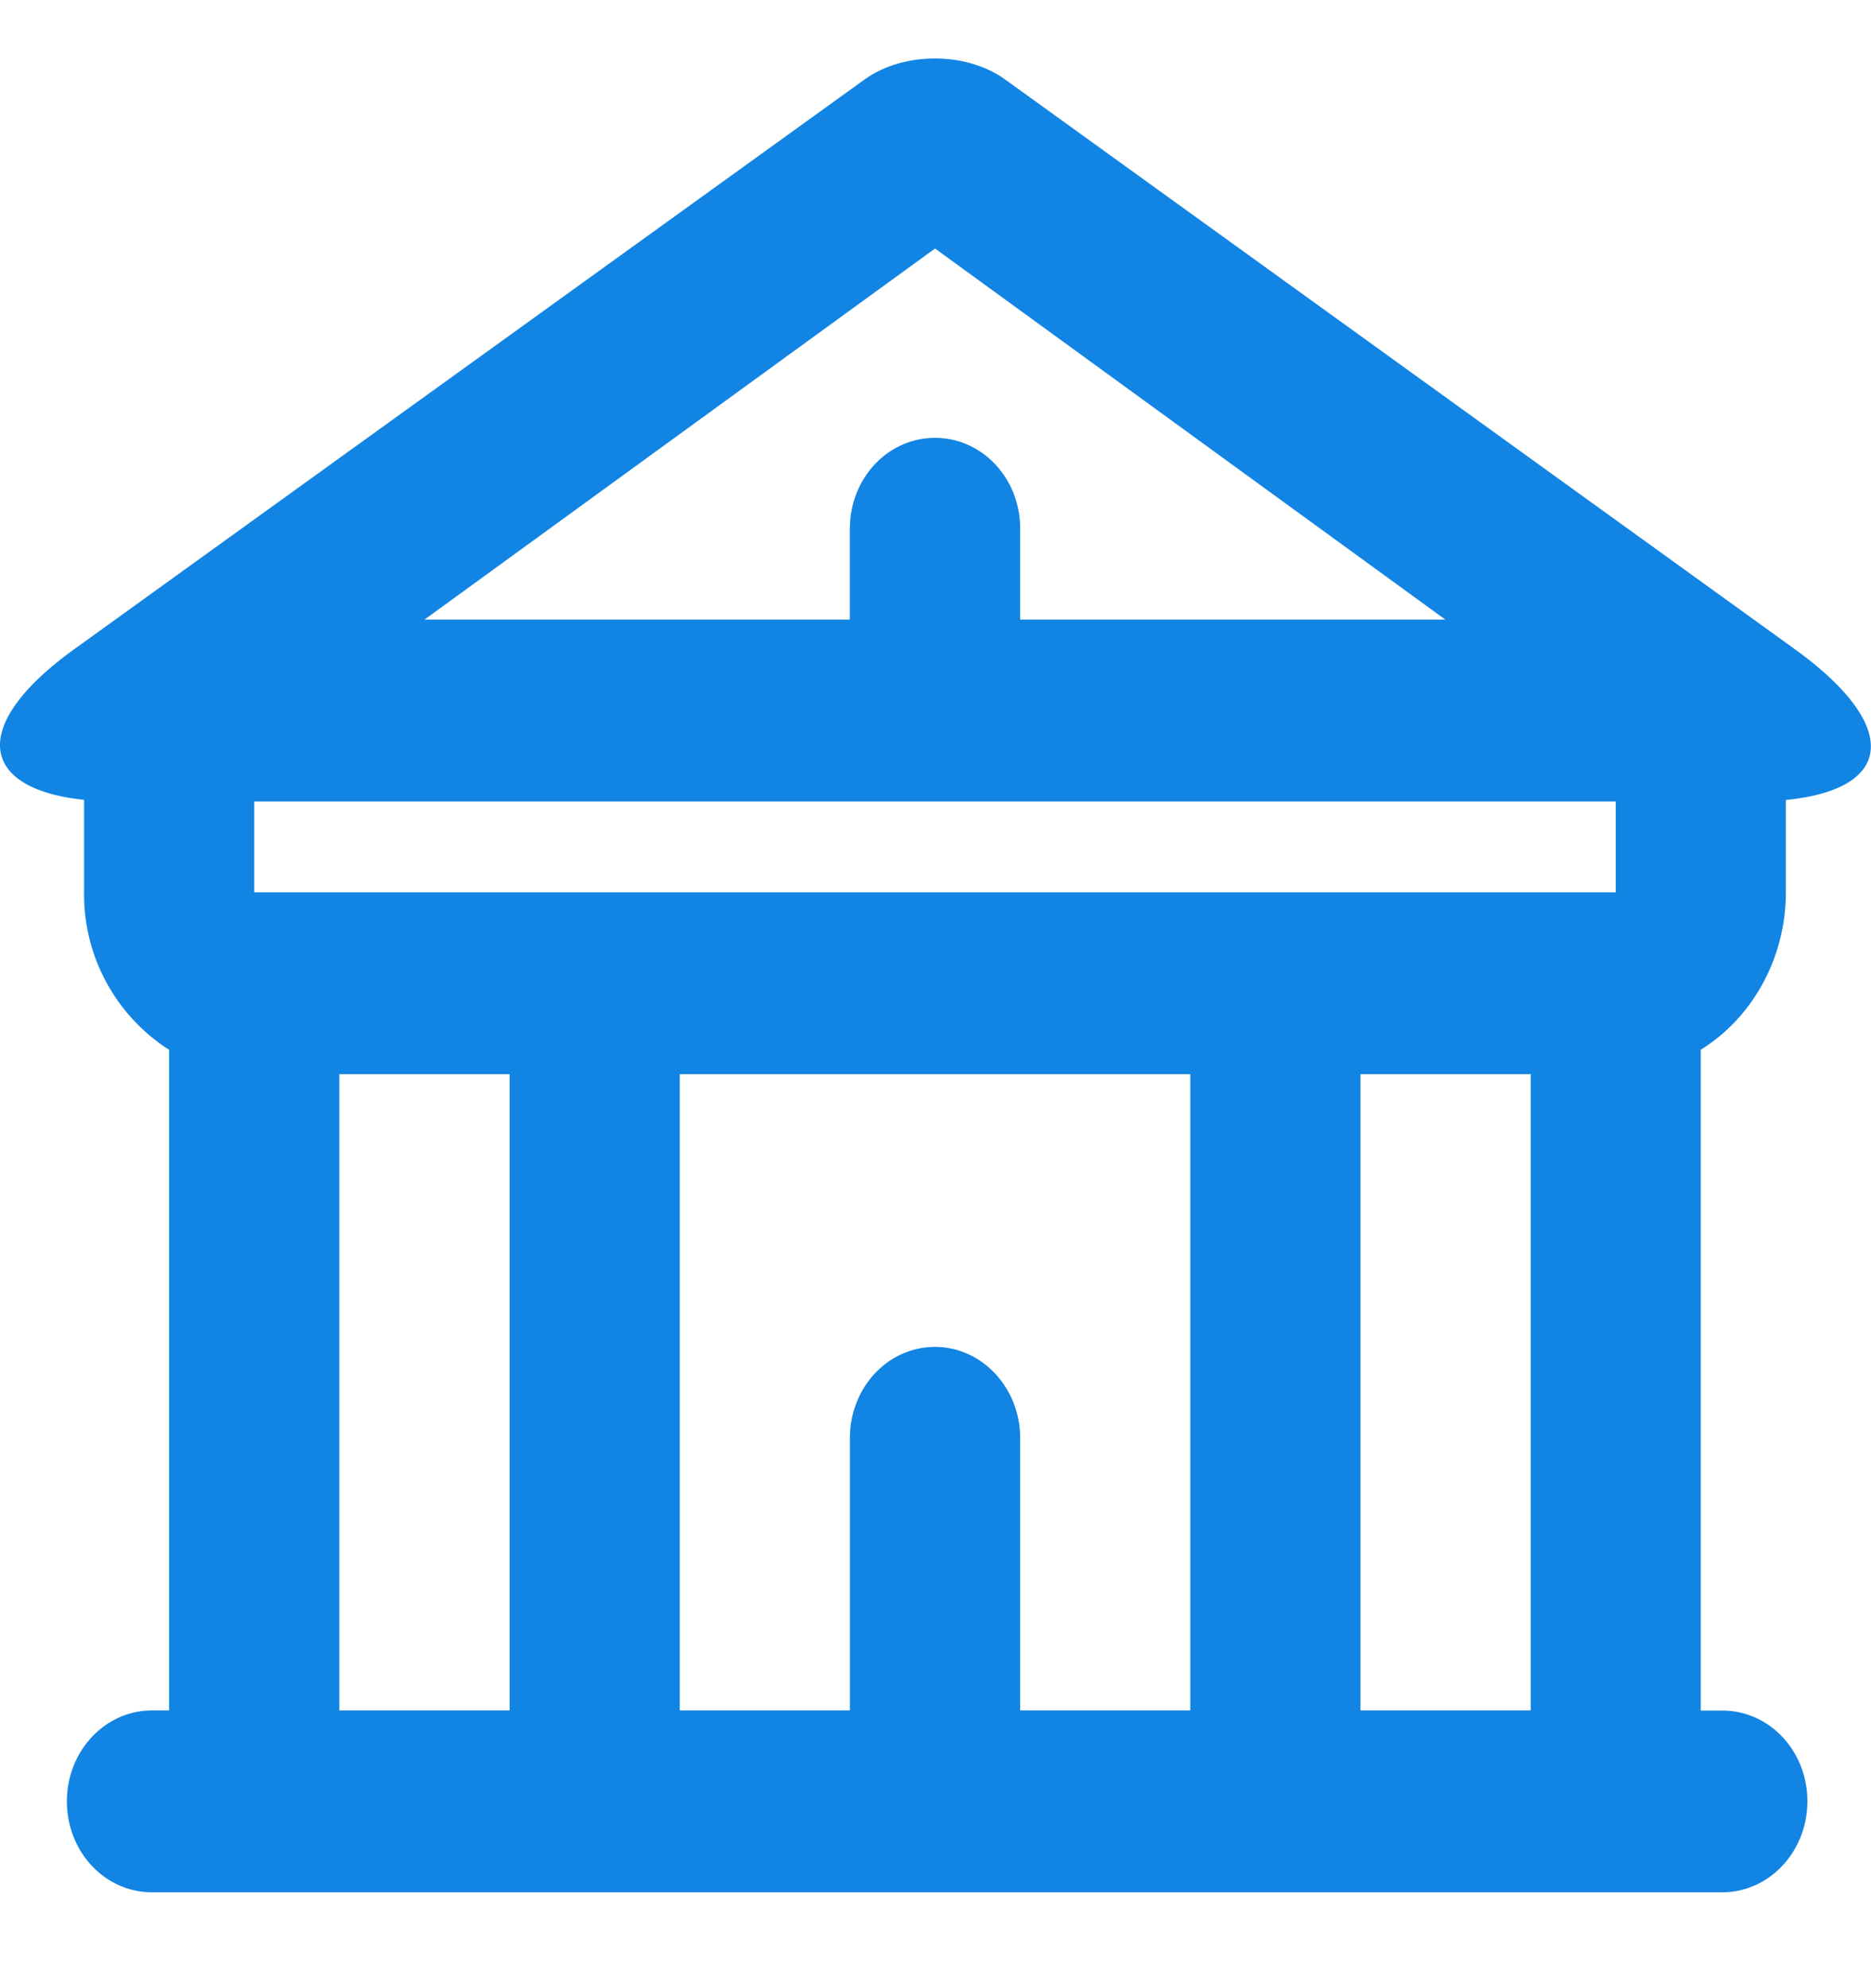
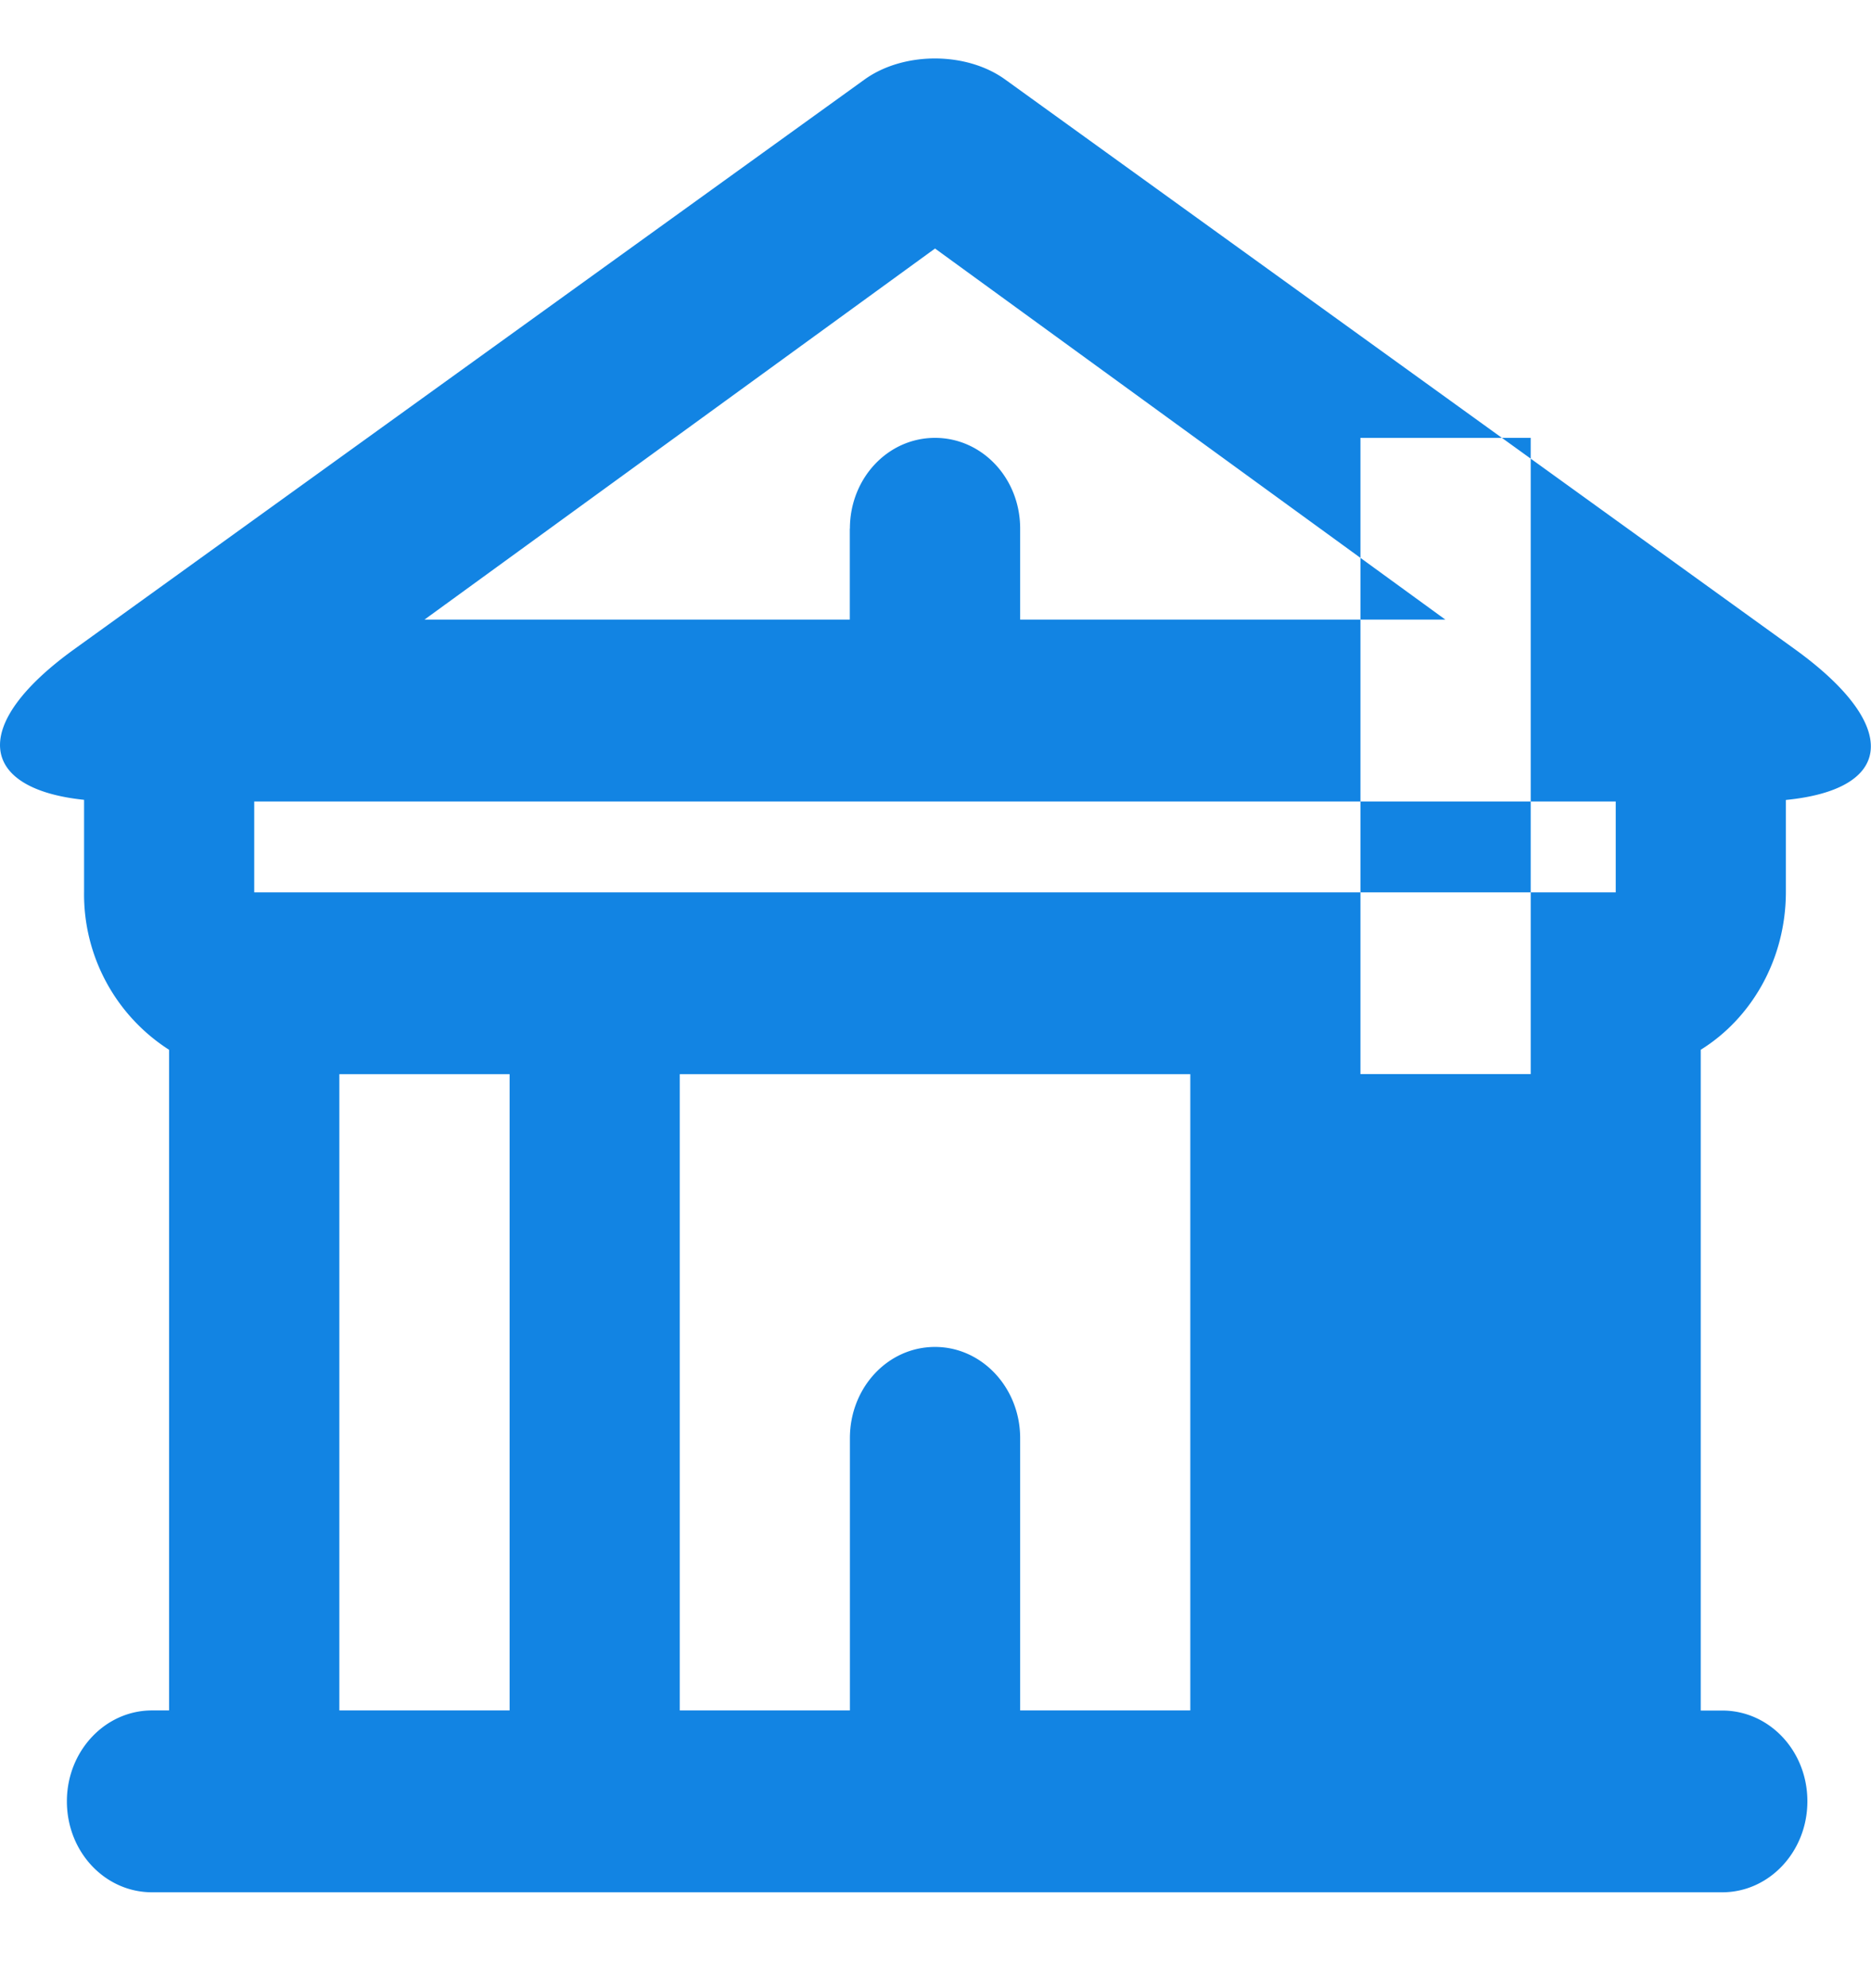
<svg xmlns="http://www.w3.org/2000/svg" width="16" height="17" viewBox="0 0 16 17">
-   <path fill="#1284E3" fill-rule="evenodd" d="M7.268 14.625v-2.328c0-.431.323-.78.728-.78.402 0 .728.35.728.78v2.328h1.455v-5.44H5.813v5.44h1.455zM1.447 8.977a1.578 1.578 0 0 1-.728-1.35v-.788c-.894-.093-.992-.635-.08-1.291L7.393.68c.333-.24.871-.24 1.203 0l6.75 4.869c.91.656.853 1.2-.074 1.291v.786c0 .576-.293 1.08-.728 1.35v5.65h.184c.402 0 .728.344.728.776 0 .43-.326.778-.728.778H1.3c-.402 0-.728-.345-.728-.778 0-.429.326-.777.728-.777h.146V8.977zM7.268 4.52c0-.429.323-.776.728-.776.402 0 .728.344.728.776v.778h3.636L7.996 2.125 3.63 5.298h3.637V4.52zM2.902 9.184v5.441h1.456v-5.44H2.902zm8.732 0v5.441h1.456v-5.44h-1.456zm-9.46-2.331v.777h11.643v-.777H2.174z" />
+   <path fill="#1284E3" fill-rule="evenodd" d="M7.268 14.625v-2.328c0-.431.323-.78.728-.78.402 0 .728.35.728.78v2.328h1.455v-5.44H5.813v5.44h1.455zM1.447 8.977a1.578 1.578 0 0 1-.728-1.35v-.788c-.894-.093-.992-.635-.08-1.291L7.393.68c.333-.24.871-.24 1.203 0l6.75 4.869c.91.656.853 1.2-.074 1.291v.786c0 .576-.293 1.08-.728 1.35v5.65h.184c.402 0 .728.344.728.776 0 .43-.326.778-.728.778H1.3c-.402 0-.728-.345-.728-.778 0-.429.326-.777.728-.777h.146V8.977zM7.268 4.52c0-.429.323-.776.728-.776.402 0 .728.344.728.776v.778h3.636L7.996 2.125 3.63 5.298h3.637V4.52zM2.902 9.184v5.441h1.456v-5.44H2.902zm8.732 0h1.456v-5.44h-1.456zm-9.46-2.331v.777h11.643v-.777H2.174z" />
</svg>